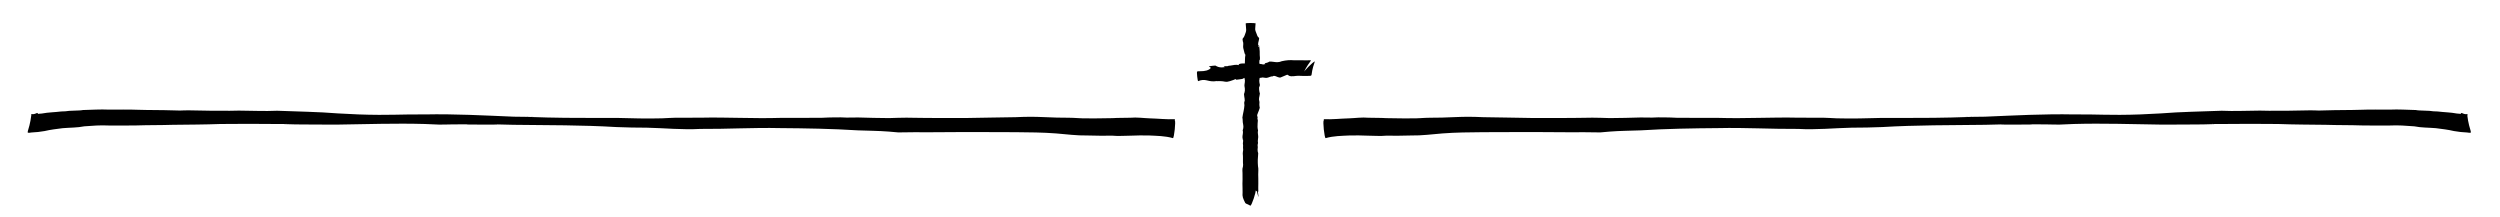
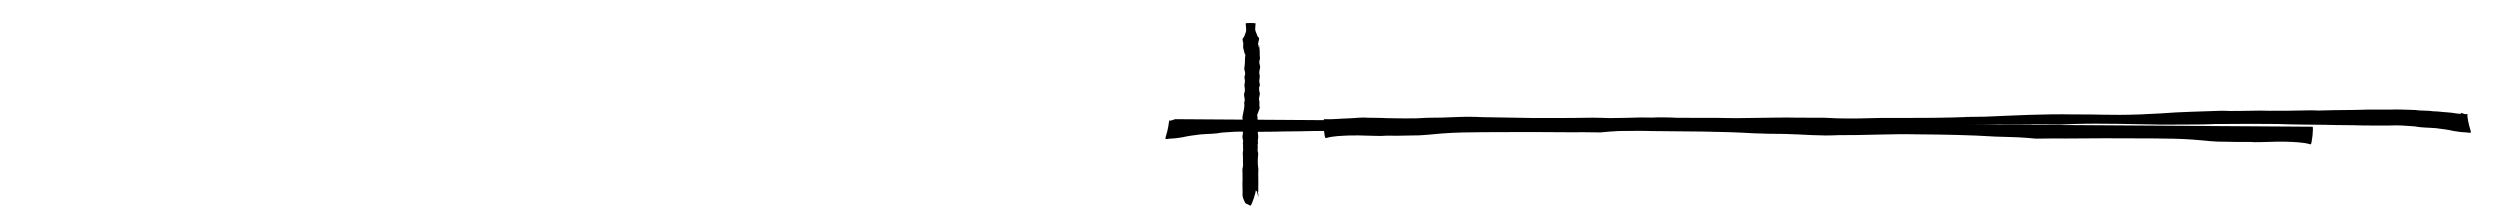
<svg xmlns="http://www.w3.org/2000/svg" xmlns:ns1="http://www.inkscape.org/namespaces/inkscape" xmlns:ns2="http://sodipodi.sourceforge.net/DTD/sodipodi-0.dtd" width="46" height="4" viewBox="0 0 12.171 1.058" version="1.1" id="svg8" ns1:version="0.92.4 (5da689c313, 2019-01-14)" ns2:docname="hr-cross.svg">
  <defs id="defs2" />
  <ns2:namedview id="base" pagecolor="#ffffff" bordercolor="#666666" borderopacity="1.0" ns1:pageopacity="0.0" ns1:pageshadow="2" ns1:zoom="31.678384" ns1:cx="24.275973" ns1:cy="3.8496283" ns1:document-units="px" ns1:current-layer="layer1" showgrid="false" units="px" ns1:window-width="2125" ns1:window-height="822" ns1:window-x="1143" ns1:window-y="371" ns1:window-maximized="0" />
  <g ns1:label="Layer 1" ns1:groupmode="layer" id="layer1" transform="translate(0,-295.942)">
    <path style="fill:#000000;fill-opacity:1;stroke-width:0.293" id="path854" d="m 6.445,296.522 c 0.041,0.002 0.081,-0.003 0.122,-0.004 0.032,-10e-4 0.063,-0.006 0.095,-0.003 0.029,10e-4 0.058,5e-5 0.087,0.002 0.041,10e-5 0.081,0.002 0.122,10e-4 0.03,0.001 0.061,-0.003 0.091,-0.003 0.019,-5.7e-4 0.039,-1.2e-4 0.058,-6.8e-4 0.043,-0.001 0.086,-0.004 0.129,-0.004 0.024,1e-5 0.048,0.001 0.072,0.002 0.08,8e-4 0.16,0.003 0.24,0.004 0.084,-6.2e-4 0.168,7.5e-4 0.252,-0.001 0.013,-1.9e-4 0.026,-6e-4 0.039,-5.7e-4 0.06,1.1e-4 0.021,10e-4 0.085,0.002 0.05,2.7e-4 0.1,-0.002 0.15,-0.003 0.019,1.8e-4 0.037,3.7e-4 0.056,5.5e-4 0.019,-5.5e-4 0.038,-0.002 0.058,-10e-4 0.021,2e-5 0.042,10e-4 0.063,0.002 0.068,9.9e-4 0.136,-1.6e-4 0.204,5.1e-4 0.129,0.004 0.259,-0.004 0.388,-10e-4 0.039,10e-4 0.079,-7.5e-4 0.118,10e-5 0.023,4.9e-4 0.045,0.002 0.068,0.003 0.073,0.002 0.147,3e-5 0.22,-0.002 0.113,-4.9e-4 0.226,0.001 0.338,-0.002 0.26,-0.007 -0.096,-5e-5 0.164,-0.004 0.144,-0.006 0.288,-0.014 0.432,-0.011 0.024,3e-5 0.048,-1.9e-4 0.073,8e-5 0.104,0.001 0.048,0.002 0.151,0.002 0.067,-2.7e-4 0.133,-0.003 0.199,-0.007 0.099,-0.008 0.198,-0.009 0.297,-0.013 0.062,0.003 0.124,-5e-4 0.186,-6.6e-4 0.06,0.001 0.03,0.001 0.089,6.2e-4 0.053,10e-4 0.106,-0.002 0.158,-0.002 0.073,0.001 0.002,0.002 0.073,2.4e-4 0.058,-0.002 0.117,-0.001 0.176,-0.003 0.046,-0.002 0.091,-2.3e-4 0.137,-6.9e-4 0.042,-0.002 0.084,10e-4 0.126,0.002 0.006,8.6e-4 0.012,0.002 0.018,0.002 0.016,10e-4 0.033,9.6e-4 0.049,0.002 0.055,0.006 -0.015,1.2e-4 0.039,0.003 0.031,0.004 0.063,0.004 0.094,0.01 0.017,10e-4 0.034,0.004 0.051,0.003 4.39e-4,-3e-4 0.001,-10e-4 0.001,-8.8e-4 -0.003,0.029 -0.002,0.059 -0.009,0.088 -10e-4,0.004 -0.008,-0.002 -0.012,-0.002 -0.013,-0.002 -0.025,-0.006 -0.037,-0.01 -0.006,-0.002 0.023,-0.083 0.029,-0.081 v 0 c 0.007,0.003 0.014,0.006 0.022,0.007 0.002,2.5e-4 0.005,-10e-4 0.005,2.1e-4 0.011,0.092 0.035,0.093 -3.5e-4,0.088 -0.021,-10e-4 -0.043,-0.003 -0.064,-0.007 -0.029,-0.007 -0.058,-0.01 -0.088,-0.014 -0.035,-0.003 -0.071,-0.002 -0.105,-0.009 -0.039,-0.003 -0.079,-0.006 -0.118,-0.004 -0.046,1.6e-4 -0.091,6.6e-4 -0.137,-3.4e-4 -0.059,-0.002 -0.117,-10e-4 -0.176,-0.003 -0.077,-0.001 -0.154,-0.001 -0.232,-0.004 -0.091,-10e-4 -0.182,-10e-4 -0.273,2e-5 -0.135,-3.1e-4 0.046,-5.5e-4 -0.093,0.002 -0.068,10e-4 -0.136,5.9e-4 -0.204,9.4e-4 -0.141,-0.002 -0.283,-0.007 -0.424,-0.003 -0.024,9.8e-4 -0.047,0.002 -0.071,0.003 -0.022,2.9e-4 -0.043,-9.4e-4 -0.065,-0.001 -0.148,-10e-4 0.01,6.5e-4 -0.143,0.001 -0.163,5.7e-4 0.017,-0.003 -0.153,10e-4 -0.168,0.002 -0.335,0.001 -0.502,0.011 -0.098,0.003 -0.049,0.002 -0.148,0.003 -0.087,0.002 -0.173,0.011 -0.26,0.006 -0.129,0.001 -0.258,-0.007 -0.388,-0.004 -0.126,10e-4 -0.253,0.003 -0.379,0.011 -0.05,0.002 -0.1,0.002 -0.151,0.006 -0.015,10e-4 -0.031,0.003 -0.046,0.004 -0.002,10e-5 -0.077,-9.1e-4 -0.08,-9.5e-4 -0.084,10e-4 -0.168,-0.001 -0.252,-8.8e-4 -0.08,-3.2e-4 -0.16,0.001 -0.24,7.4e-4 -0.065,6.5e-4 -0.131,0.001 -0.196,0.006 -0.051,0.004 -0.101,0.011 -0.152,0.01 -0.041,8.2e-4 -0.082,0.002 -0.123,10e-4 -0.029,0.003 -0.059,-2.1e-4 -0.088,-6e-5 -0.03,-9.3e-4 -0.059,-0.002 -0.089,-0.001 -0.039,0.002 -0.079,0.002 -0.117,0.013 -0.006,6.2e-4 -0.015,-0.086 -0.009,-0.086 z" ns1:connector-curvature="0" />
-     <path style="fill:#000000;fill-opacity:1;stroke-width:0.293" id="path854-8" d="m 5.72,296.522 c -0.041,0.002 -0.081,-0.003 -0.122,-0.004 -0.032,-10e-4 -0.063,-0.006 -0.095,-0.003 -0.029,10e-4 -0.058,5e-5 -0.087,0.002 -0.041,10e-5 -0.081,0.002 -0.122,10e-4 -0.03,0.001 -0.061,-0.003 -0.091,-0.003 -0.019,-5.7e-4 -0.039,-1.2e-4 -0.058,-6.8e-4 -0.043,-0.001 -0.086,-0.004 -0.129,-0.004 -0.024,1e-5 -0.048,0.001 -0.072,0.002 -0.08,8e-4 -0.16,0.003 -0.24,0.004 -0.084,-6.2e-4 -0.168,7.5e-4 -0.252,-0.001 -0.013,-1.9e-4 -0.026,-6e-4 -0.039,-5.7e-4 -0.06,1.1e-4 -0.021,10e-4 -0.085,0.002 -0.05,2.7e-4 -0.1,-0.002 -0.15,-0.003 -0.019,1.8e-4 -0.037,3.7e-4 -0.056,5.5e-4 -0.019,-5.5e-4 -0.038,-0.002 -0.058,-10e-4 -0.021,2e-5 -0.042,10e-4 -0.063,0.002 -0.068,9.9e-4 -0.136,-1.6e-4 -0.204,5.1e-4 -0.129,0.004 -0.259,-0.004 -0.388,-10e-4 -0.039,10e-4 -0.079,-7.5e-4 -0.118,10e-5 -0.023,4.9e-4 -0.045,0.002 -0.068,0.003 -0.073,0.002 -0.147,3e-5 -0.22,-0.002 -0.113,-4.9e-4 -0.226,0.001 -0.338,-0.002 -0.26,-0.007 0.096,-5e-5 -0.164,-0.004 -0.144,-0.006 -0.288,-0.014 -0.432,-0.011 -0.024,3e-5 -0.048,-1.9e-4 -0.073,8e-5 -0.104,0.001 -0.048,0.002 -0.151,0.002 -0.067,-2.7e-4 -0.133,-0.003 -0.199,-0.007 -0.099,-0.008 -0.198,-0.009 -0.297,-0.013 -0.062,0.003 -0.124,-5e-4 -0.186,-6.6e-4 -0.06,0.001 -0.03,0.001 -0.089,6.2e-4 -0.053,10e-4 -0.106,-0.002 -0.158,-0.002 -0.073,0.001 -0.002,0.002 -0.073,2.4e-4 -0.058,-0.002 -0.117,-0.001 -0.176,-0.003 -0.046,-0.002 -0.091,-2.3e-4 -0.137,-6.9e-4 -0.042,-0.002 -0.084,10e-4 -0.126,0.002 -0.006,8.6e-4 -0.012,0.002 -0.018,0.002 -0.016,10e-4 -0.033,9.6e-4 -0.049,0.002 -0.055,0.006 0.015,1.2e-4 -0.039,0.003 -0.031,0.004 -0.063,0.004 -0.094,0.01 -0.017,10e-4 -0.034,0.004 -0.051,0.003 -4.3892e-4,-3e-4 -0.001,-10e-4 -0.001,-8.8e-4 0.003,0.029 0.002,0.059 0.009,0.088 0.001,0.004 0.008,-0.002 0.012,-0.002 0.013,-0.002 0.025,-0.006 0.037,-0.01 0.006,-0.002 -0.023,-0.083 -0.029,-0.081 v 0 c -0.007,0.003 -0.014,0.006 -0.022,0.007 -0.002,2.5e-4 -0.005,-10e-4 -0.006,2.1e-4 -0.011,0.092 -0.035,0.093 3.5158e-4,0.088 0.021,-10e-4 0.043,-0.003 0.064,-0.007 0.029,-0.007 0.058,-0.01 0.088,-0.014 0.035,-0.003 0.071,-0.002 0.105,-0.009 0.039,-0.003 0.079,-0.006 0.118,-0.004 0.046,1.6e-4 0.091,6.6e-4 0.137,-3.4e-4 0.059,-0.002 0.117,-10e-4 0.176,-0.003 0.077,-0.001 0.154,-0.001 0.232,-0.004 0.091,-10e-4 0.182,-10e-4 0.273,2e-5 0.135,-3.1e-4 -0.046,-5.5e-4 0.093,0.002 0.068,10e-4 0.136,5.9e-4 0.204,9.4e-4 0.141,-0.002 0.283,-0.007 0.424,-0.003 0.024,9.8e-4 0.047,0.002 0.071,0.003 0.022,2.9e-4 0.043,-9.4e-4 0.065,-0.001 0.148,-10e-4 -0.01,6.5e-4 0.143,0.001 0.163,5.7e-4 -0.017,-0.003 0.153,10e-4 0.168,0.002 0.335,0.001 0.502,0.011 0.098,0.003 0.049,0.002 0.148,0.003 0.087,0.002 0.173,0.011 0.26,0.006 0.129,0.001 0.258,-0.007 0.388,-0.004 0.126,10e-4 0.253,0.003 0.379,0.011 0.05,0.002 0.1,0.002 0.151,0.006 0.015,10e-4 0.031,0.003 0.046,0.004 0.002,10e-5 0.077,-9.1e-4 0.08,-9.5e-4 0.084,10e-4 0.168,-0.001 0.252,-8.8e-4 0.08,-3.2e-4 0.16,0.001 0.24,7.4e-4 0.065,6.5e-4 0.131,0.001 0.196,0.006 0.051,0.004 0.101,0.011 0.152,0.01 0.041,8.2e-4 0.082,0.002 0.123,10e-4 0.029,0.003 0.059,-2.1e-4 0.088,-6e-5 0.03,-9.3e-4 0.059,-0.002 0.089,-0.001 0.039,0.002 0.079,0.002 0.117,0.013 0.006,6.2e-4 0.015,-0.086 0.009,-0.086 z" ns1:connector-curvature="0" />
+     <path style="fill:#000000;fill-opacity:1;stroke-width:0.293" id="path854-8" d="m 5.72,296.522 v 0 c -0.007,0.003 -0.014,0.006 -0.022,0.007 -0.002,2.5e-4 -0.005,-10e-4 -0.006,2.1e-4 -0.011,0.092 -0.035,0.093 3.5158e-4,0.088 0.021,-10e-4 0.043,-0.003 0.064,-0.007 0.029,-0.007 0.058,-0.01 0.088,-0.014 0.035,-0.003 0.071,-0.002 0.105,-0.009 0.039,-0.003 0.079,-0.006 0.118,-0.004 0.046,1.6e-4 0.091,6.6e-4 0.137,-3.4e-4 0.059,-0.002 0.117,-10e-4 0.176,-0.003 0.077,-0.001 0.154,-0.001 0.232,-0.004 0.091,-10e-4 0.182,-10e-4 0.273,2e-5 0.135,-3.1e-4 -0.046,-5.5e-4 0.093,0.002 0.068,10e-4 0.136,5.9e-4 0.204,9.4e-4 0.141,-0.002 0.283,-0.007 0.424,-0.003 0.024,9.8e-4 0.047,0.002 0.071,0.003 0.022,2.9e-4 0.043,-9.4e-4 0.065,-0.001 0.148,-10e-4 -0.01,6.5e-4 0.143,0.001 0.163,5.7e-4 -0.017,-0.003 0.153,10e-4 0.168,0.002 0.335,0.001 0.502,0.011 0.098,0.003 0.049,0.002 0.148,0.003 0.087,0.002 0.173,0.011 0.26,0.006 0.129,0.001 0.258,-0.007 0.388,-0.004 0.126,10e-4 0.253,0.003 0.379,0.011 0.05,0.002 0.1,0.002 0.151,0.006 0.015,10e-4 0.031,0.003 0.046,0.004 0.002,10e-5 0.077,-9.1e-4 0.08,-9.5e-4 0.084,10e-4 0.168,-0.001 0.252,-8.8e-4 0.08,-3.2e-4 0.16,0.001 0.24,7.4e-4 0.065,6.5e-4 0.131,0.001 0.196,0.006 0.051,0.004 0.101,0.011 0.152,0.01 0.041,8.2e-4 0.082,0.002 0.123,10e-4 0.029,0.003 0.059,-2.1e-4 0.088,-6e-5 0.03,-9.3e-4 0.059,-0.002 0.089,-0.001 0.039,0.002 0.079,0.002 0.117,0.013 0.006,6.2e-4 0.015,-0.086 0.009,-0.086 z" ns1:connector-curvature="0" />
    <path style="fill:#000000;fill-opacity:1;stroke-width:0.445" id="path941" d="m 6.113,296.052 c -0.002,0.038 -0.006,0.028 0.006,0.058 0.002,0.006 0.003,0.009 0.006,0.012 0.001,0.002 0.004,0.002 0.005,0.006 5.344e-4,0.001 -0.002,0.012 -0.002,0.012 -0.003,0.013 -0.003,0.009 -0.003,0.022 1.667e-4,0.003 -0.002,0.01 8.017e-4,0.009 0.003,-5.7e-4 -6.68e-4,-0.007 9.355e-4,-0.01 7.573e-4,-10e-4 0.002,0.002 0.003,0.003 0.002,0.009 0.002,0.018 0.003,0.028 4.33e-5,0.007 -1.047e-4,0.012 1.297e-4,0.018 1.759e-4,0.006 0.001,0.009 0.001,0.013 1.96e-4,0.029 -0.002,-0.009 -0.003,0.022 -2.241e-4,0.006 0.002,0.01 0.003,0.017 4.184e-4,0.002 0.001,0.003 0.001,0.006 -3.821e-4,0.009 -0.004,0.015 -0.004,0.024 -0.001,0.019 0.002,0.006 0.002,0.021 1.234e-4,0.003 -4.901e-4,0.007 -7.572e-4,0.01 -0.002,0.012 -0.002,0.012 -4.901e-4,0.023 4.901e-4,0.003 0.002,0.006 0.002,0.009 -3.145e-4,0.006 -0.003,0.009 -0.004,0.013 -7.127e-4,0.007 0.001,0.015 0.002,0.022 7.126e-4,0.002 0.002,0.006 0.002,0.007 1.478e-4,0.003 -0.004,0.021 -0.004,0.022 -0.001,0.017 0.001,0.006 0.002,0.021 1.634e-4,0.003 -4.415e-4,0.007 -6.68e-4,0.01 2.07e-4,0.003 2.756e-4,0.007 6.235e-4,0.009 2.908e-4,0.003 0.002,0.006 0.001,0.009 -0.002,0.007 -0.005,0.015 -0.008,0.022 -0.003,0.009 -0.007,0.013 -0.002,0.022 -3.059e-4,0.002 -0.001,0.006 -9.353e-4,0.007 2.281e-4,0.003 0.002,0.006 0.002,0.009 1.529e-4,0.006 -9.797e-4,0.009 -0.001,0.013 -0.001,0.013 -0.001,0.024 0.002,0.036 -0.003,0.01 0.001,0.021 8.462e-4,0.032 -2.208e-4,0.007 -0.002,0.013 -0.002,0.02 4.9e-4,0.003 0.001,0.006 0.001,0.009 -4.19e-5,0.003 -0.002,0.007 -0.002,0.01 -1.158e-4,0.003 0.001,0.007 9.355e-4,0.01 -8.47e-5,0.003 -0.001,0.009 -0.001,0.012 -1.669e-4,0.007 0.001,0.012 0.003,0.018 -0.002,0.021 -0.003,0.042 -0.001,0.063 0.003,0.013 0.001,0.027 0.001,0.04 9.62e-5,0.013 0.001,0.028 5.345e-4,0.043 -8.018e-4,0.013 -3.2e-6,0.028 -2.35e-5,0.042 -0.006,-0.013 0.005,0.036 -5.791e-4,0.021 -0.003,-0.009 -0.005,-0.017 -0.006,-0.024 -2.295e-4,-0.001 0.005,0.006 0.003,0.003 -0.004,-0.002 -0.007,-0.006 -0.01,-0.007 0.005,0.002 -0.019,0.075 -0.025,0.074 v 0 c -0.007,-0.003 -0.014,-0.007 -0.021,-0.01 -0.001,-8.3e-4 -0.003,-0.002 -0.004,-0.003 -0.011,-0.023 -0.015,-0.03 -0.013,-0.052 -6.682e-4,-0.013 3.012e-4,-0.028 -7.127e-4,-0.042 0.001,-0.013 3.251e-4,-0.028 4.249e-4,-0.043 8.017e-4,-0.013 -0.003,-0.027 0.002,-0.04 0.002,-0.021 5.789e-4,10e-4 6.15e-5,-0.022 -3.198e-4,-0.013 9.353e-4,-0.027 -8.909e-4,-0.041 2.04e-4,-0.007 0.001,-0.012 0.002,-0.018 8.28e-5,-0.003 -6.682e-4,-0.009 -7.572e-4,-0.012 -6.45e-5,-0.003 5.344e-4,-0.007 3.393e-4,-0.01 -1.911e-4,-0.003 -0.001,-0.007 -0.001,-0.01 -3.52e-5,-0.003 8.016e-4,-0.006 0.001,-0.009 1.524e-4,-0.031 8.909e-4,0.012 -0.003,-0.02 -0.001,-0.009 0.005,-0.024 0.001,-0.034 0.006,-0.017 0.003,-0.024 4.901e-4,-0.04 -0.001,-0.007 3.25e-4,-0.015 -0.002,-0.022 0.003,-0.023 0.009,-0.04 0.01,-0.061 -4.899e-4,-0.003 -0.001,-0.007 -0.001,-0.01 2.057e-4,-0.025 0.004,0.01 0.002,-0.021 -2.725e-4,-0.003 -0.003,-0.017 -0.003,-0.022 9.8e-5,-0.002 0.001,-0.006 0.002,-0.007 0.002,-0.01 0.003,-0.01 0.002,-0.022 -4.454e-4,-0.006 -0.002,-0.009 -0.002,-0.013 -3.305e-4,-0.009 0.005,-0.023 9.8e-4,-0.032 -2.37e-4,-0.003 -8.908e-4,-0.007 -7.127e-4,-0.01 8.017e-4,-0.015 0.004,-0.003 0.003,-0.021 -4.899e-4,-0.007 -0.004,-0.013 -0.004,-0.021 -1.042e-4,-0.002 5.792e-4,-0.006 8.909e-4,-0.007 0.004,-0.021 7.127e-4,-0.042 0.005,-0.062 -0.002,0.003 -0.002,0.003 -0.005,-0.007 -0.002,-0.009 -0.004,-0.015 -0.006,-0.024 -0.002,-0.01 0.003,-0.021 -0.002,-0.032 -0.004,-0.019 0.002,-0.01 0.009,-0.029 0.011,-0.028 0.007,-0.023 0.005,-0.058 0,-0.003 0.047,-0.003 0.047,0 z" ns1:connector-curvature="0" />
-     <path style="fill:#000000;fill-opacity:1;stroke-width:0.445" id="path947" d="m 5.83,296.289 c 0.021,-10e-4 0.04,0.001 0.058,-0.01 0.019,-0.012 -0.014,-0.012 0.002,-0.015 0.009,-0.002 0.018,-0.002 0.027,-0.003 0.01,0.006 0.018,0.009 0.031,0.009 0.035,-0.002 -0.006,-0.002 0.017,-0.006 0.003,-3.9e-4 0.006,1.6e-4 0.009,2.2e-4 0.003,10e-6 0.006,4e-5 0.009,7e-5 0.002,10e-6 -0.01,10e-4 -0.008,-6e-5 0.004,-0.002 0.01,-0.003 0.015,-0.003 0.017,-0.003 0.027,-0.006 0.043,-0.002 -9.353e-4,-6e-4 -0.003,-7.5e-4 -0.003,-0.002 0.002,-0.009 0.035,-0.006 0.04,-0.006 0.003,7e-5 0.019,-5.2e-4 0.024,-6.9e-4 0.002,-3.6e-4 0.004,-10e-4 0.006,-10e-4 0.002,1.6e-4 0.004,10e-4 0.007,0.002 0.004,5.6e-4 0.008,10e-4 0.012,0.002 0.004,1.3e-4 0.008,-10e-4 0.012,-8.1e-4 0.032,0.002 0.002,0.006 0.03,9.1e-4 -0.001,-0.001 -0.005,-0.002 -0.004,-0.003 0.002,-0.002 0.007,-0.002 0.01,-0.003 0.004,-10e-4 0.009,-0.003 0.013,-0.006 0.011,-8.1e-4 0.026,0.003 0.037,0.003 0.004,0 0.007,-9.8e-4 0.011,-10e-4 0.002,-5e-4 0.008,-6e-4 0.006,-0.001 -0.002,-10e-4 -0.01,0.001 -0.007,9.3e-4 0.019,-0.006 0.039,-0.009 0.058,-0.009 0.011,10e-4 0.023,10e-4 0.034,5.7e-4 0.014,1.6e-4 0.028,2.7e-4 0.043,4.8e-4 0.036,-6.1e-4 0.018,-0.009 -0.017,0.062 -0.004,-0.003 0.052,-0.06 0.056,-0.056 v 0 c -0.028,0.079 -0.001,0.068 -0.039,0.07 -0.014,4.3e-4 -0.028,-5.6e-4 -0.042,-8.8e-4 -0.015,7e-5 -0.031,0.006 -0.046,-5.4e-4 -0.005,-0.009 -0.015,-9.7e-4 -0.021,10e-4 -0.025,0.01 -0.017,0.01 -0.032,0.006 -0.008,-0.003 -0.012,-0.006 -0.02,-0.006 -0.002,2.4e-4 -0.004,0.002 -0.007,0.003 -0.001,2.7e-4 -0.002,-6.4e-4 -0.003,-4.7e-4 -0.011,0.002 -0.02,0.009 -0.031,0.007 -0.024,-0.003 -0.002,-0.002 -0.029,6.2e-4 -0.004,3.5e-4 -0.008,-5.9e-4 -0.012,-1.4e-4 -0.011,10e-4 -0.021,0.007 -0.032,10e-4 -0.008,-0.002 -0.016,-0.003 -0.024,-0.002 -0.005,7.9e-4 -0.01,0.003 -0.015,0.006 -0.007,10e-4 -0.015,0.002 -0.022,0.003 -0.002,2.8e-4 -0.005,9.6e-4 -0.007,8.1e-4 -0.008,-4.5e-4 0.007,-0.006 -0.007,-0.002 -0.002,4.8e-4 -0.004,0.002 -0.007,0.003 -0.021,0.007 -0.016,0.006 -0.031,0.009 -0.012,5.4e-4 -0.017,-0.003 -0.029,-0.003 -0.019,-0.001 -0.016,-1.2e-4 -0.035,0.003 -0.002,3.8e-4 -0.004,5.4e-4 -0.006,8.1e-4 0.007,-10e-4 0.014,-0.002 0.021,-0.003 6.236e-4,-1.8e-4 8.462e-4,-0.002 1.715e-4,-0.002 -0.005,1.4e-4 -0.01,0.002 -0.015,0.002 -0.033,10e-4 -0.043,-0.015 -0.077,-0.001 -0.003,3.6e-4 -0.008,-0.046 -0.005,-0.046 z" ns1:connector-curvature="0" />
  </g>
</svg>